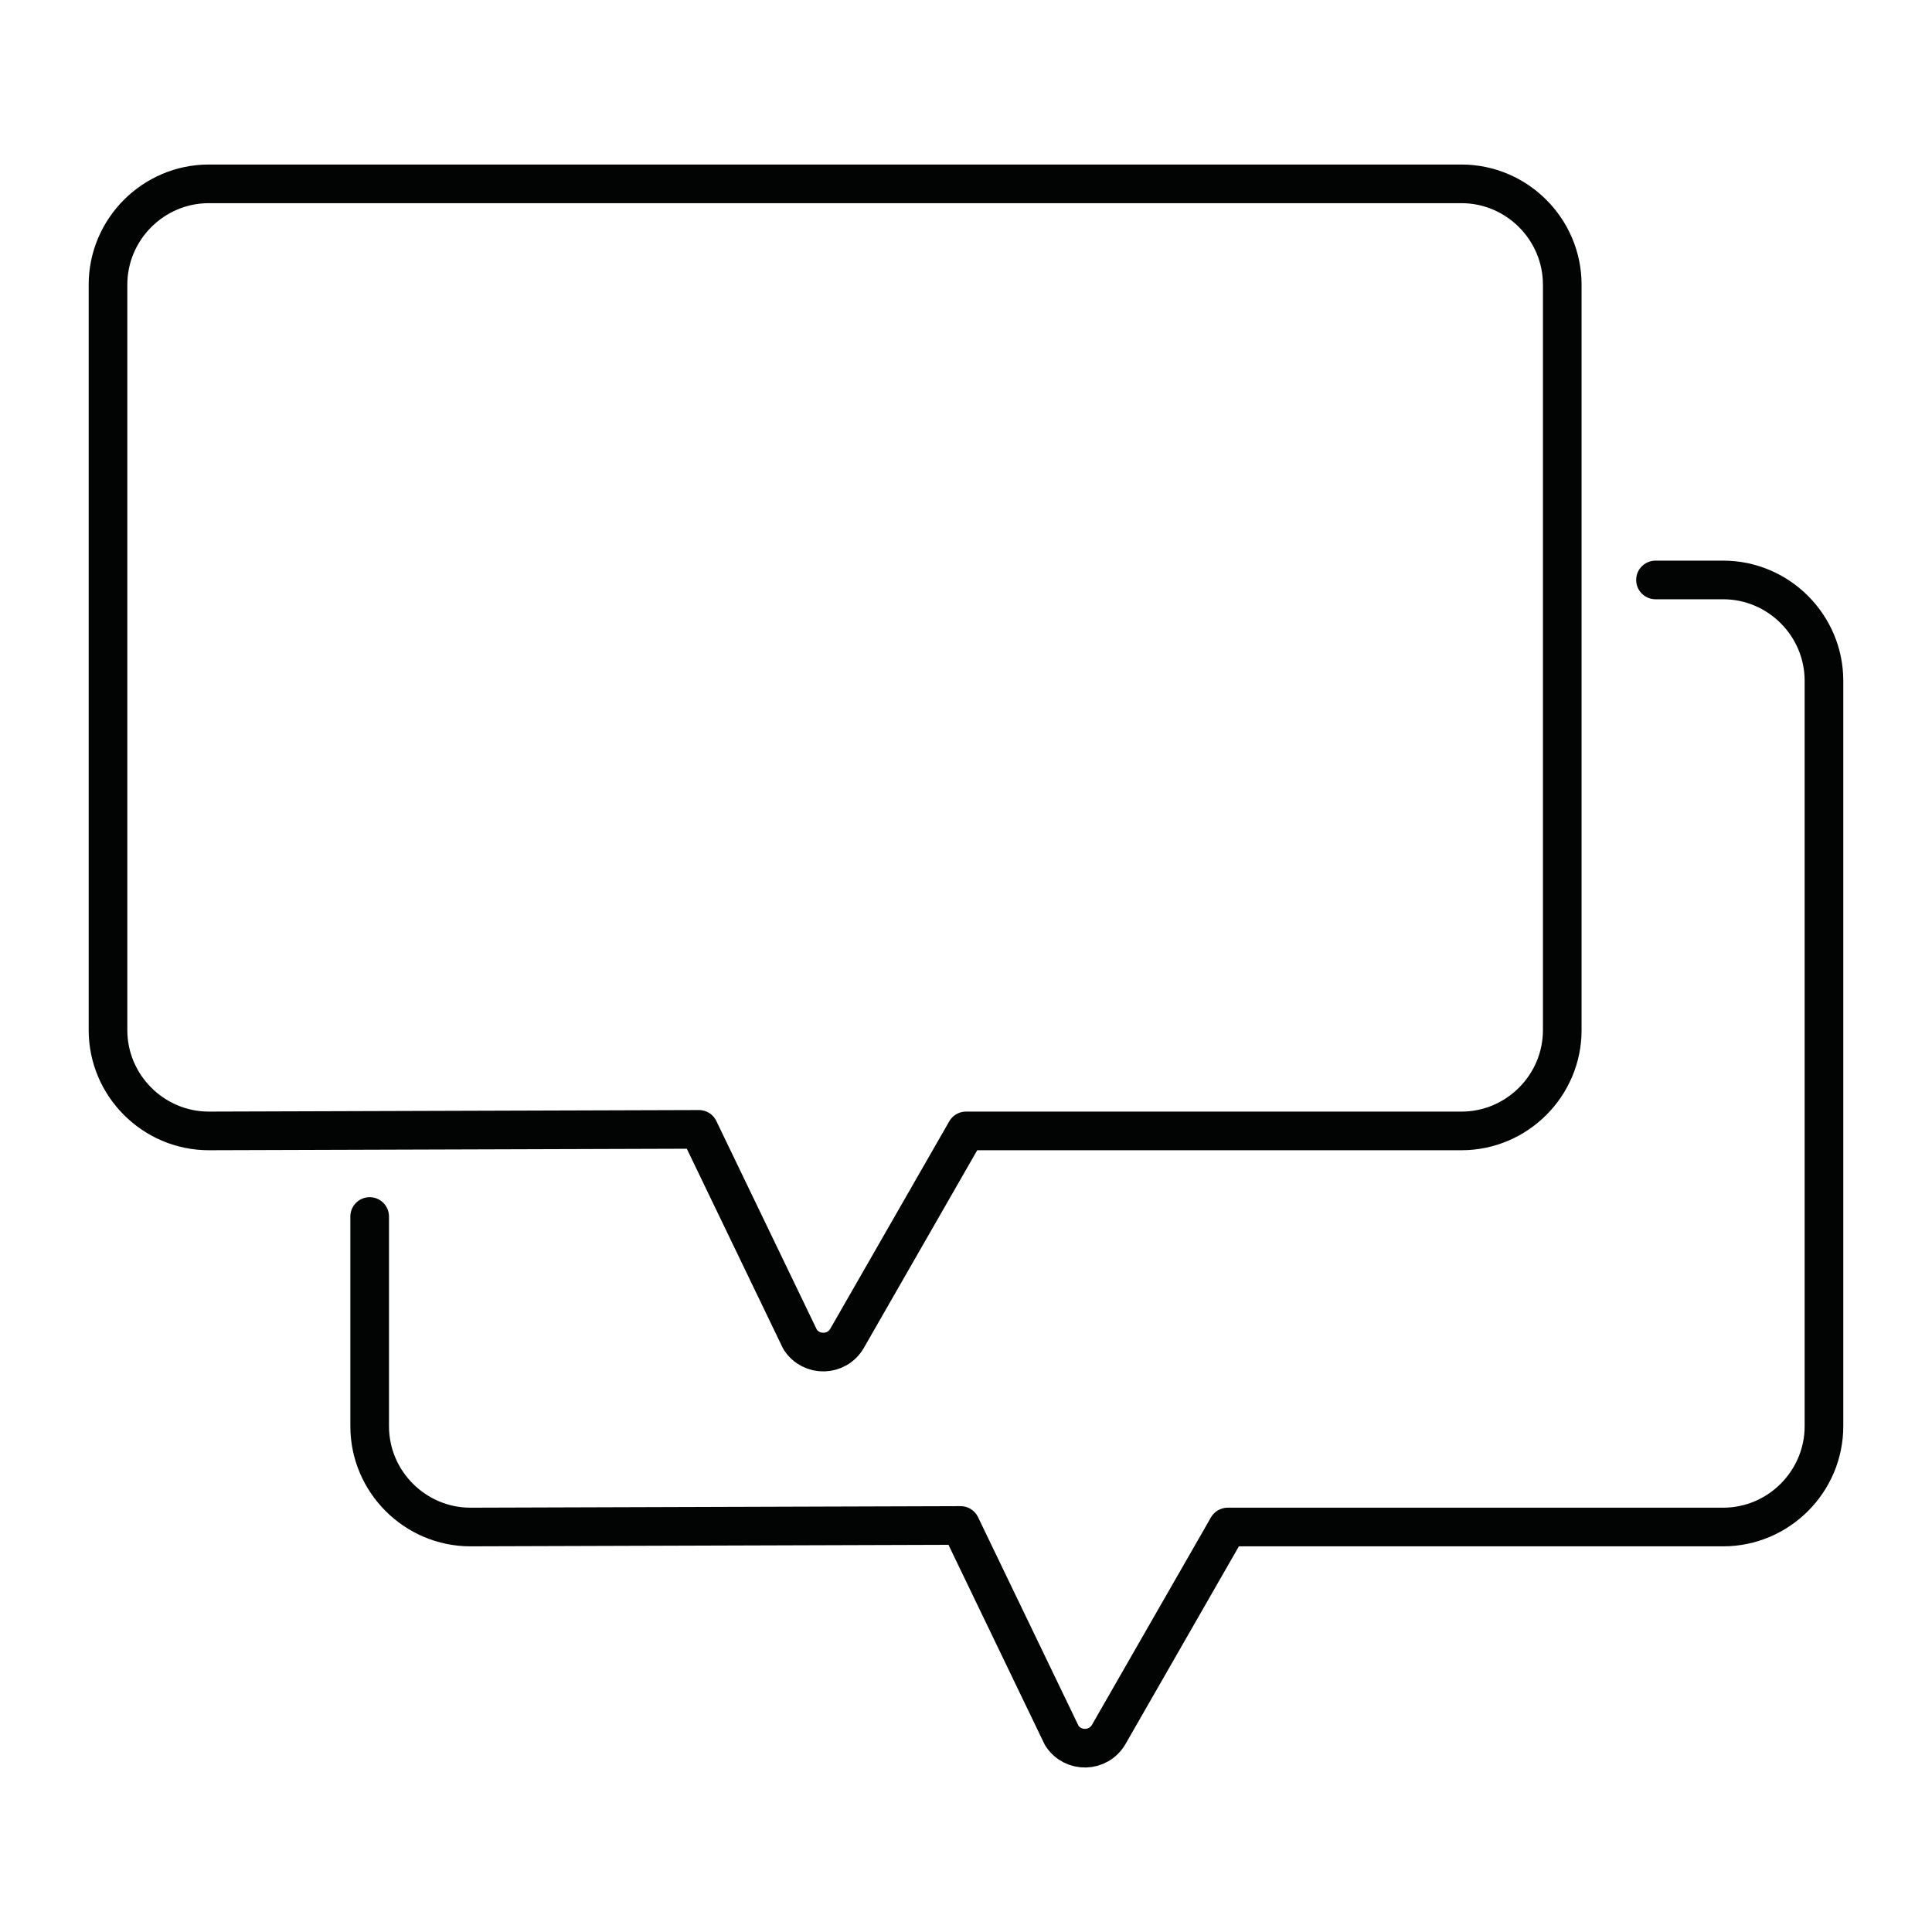
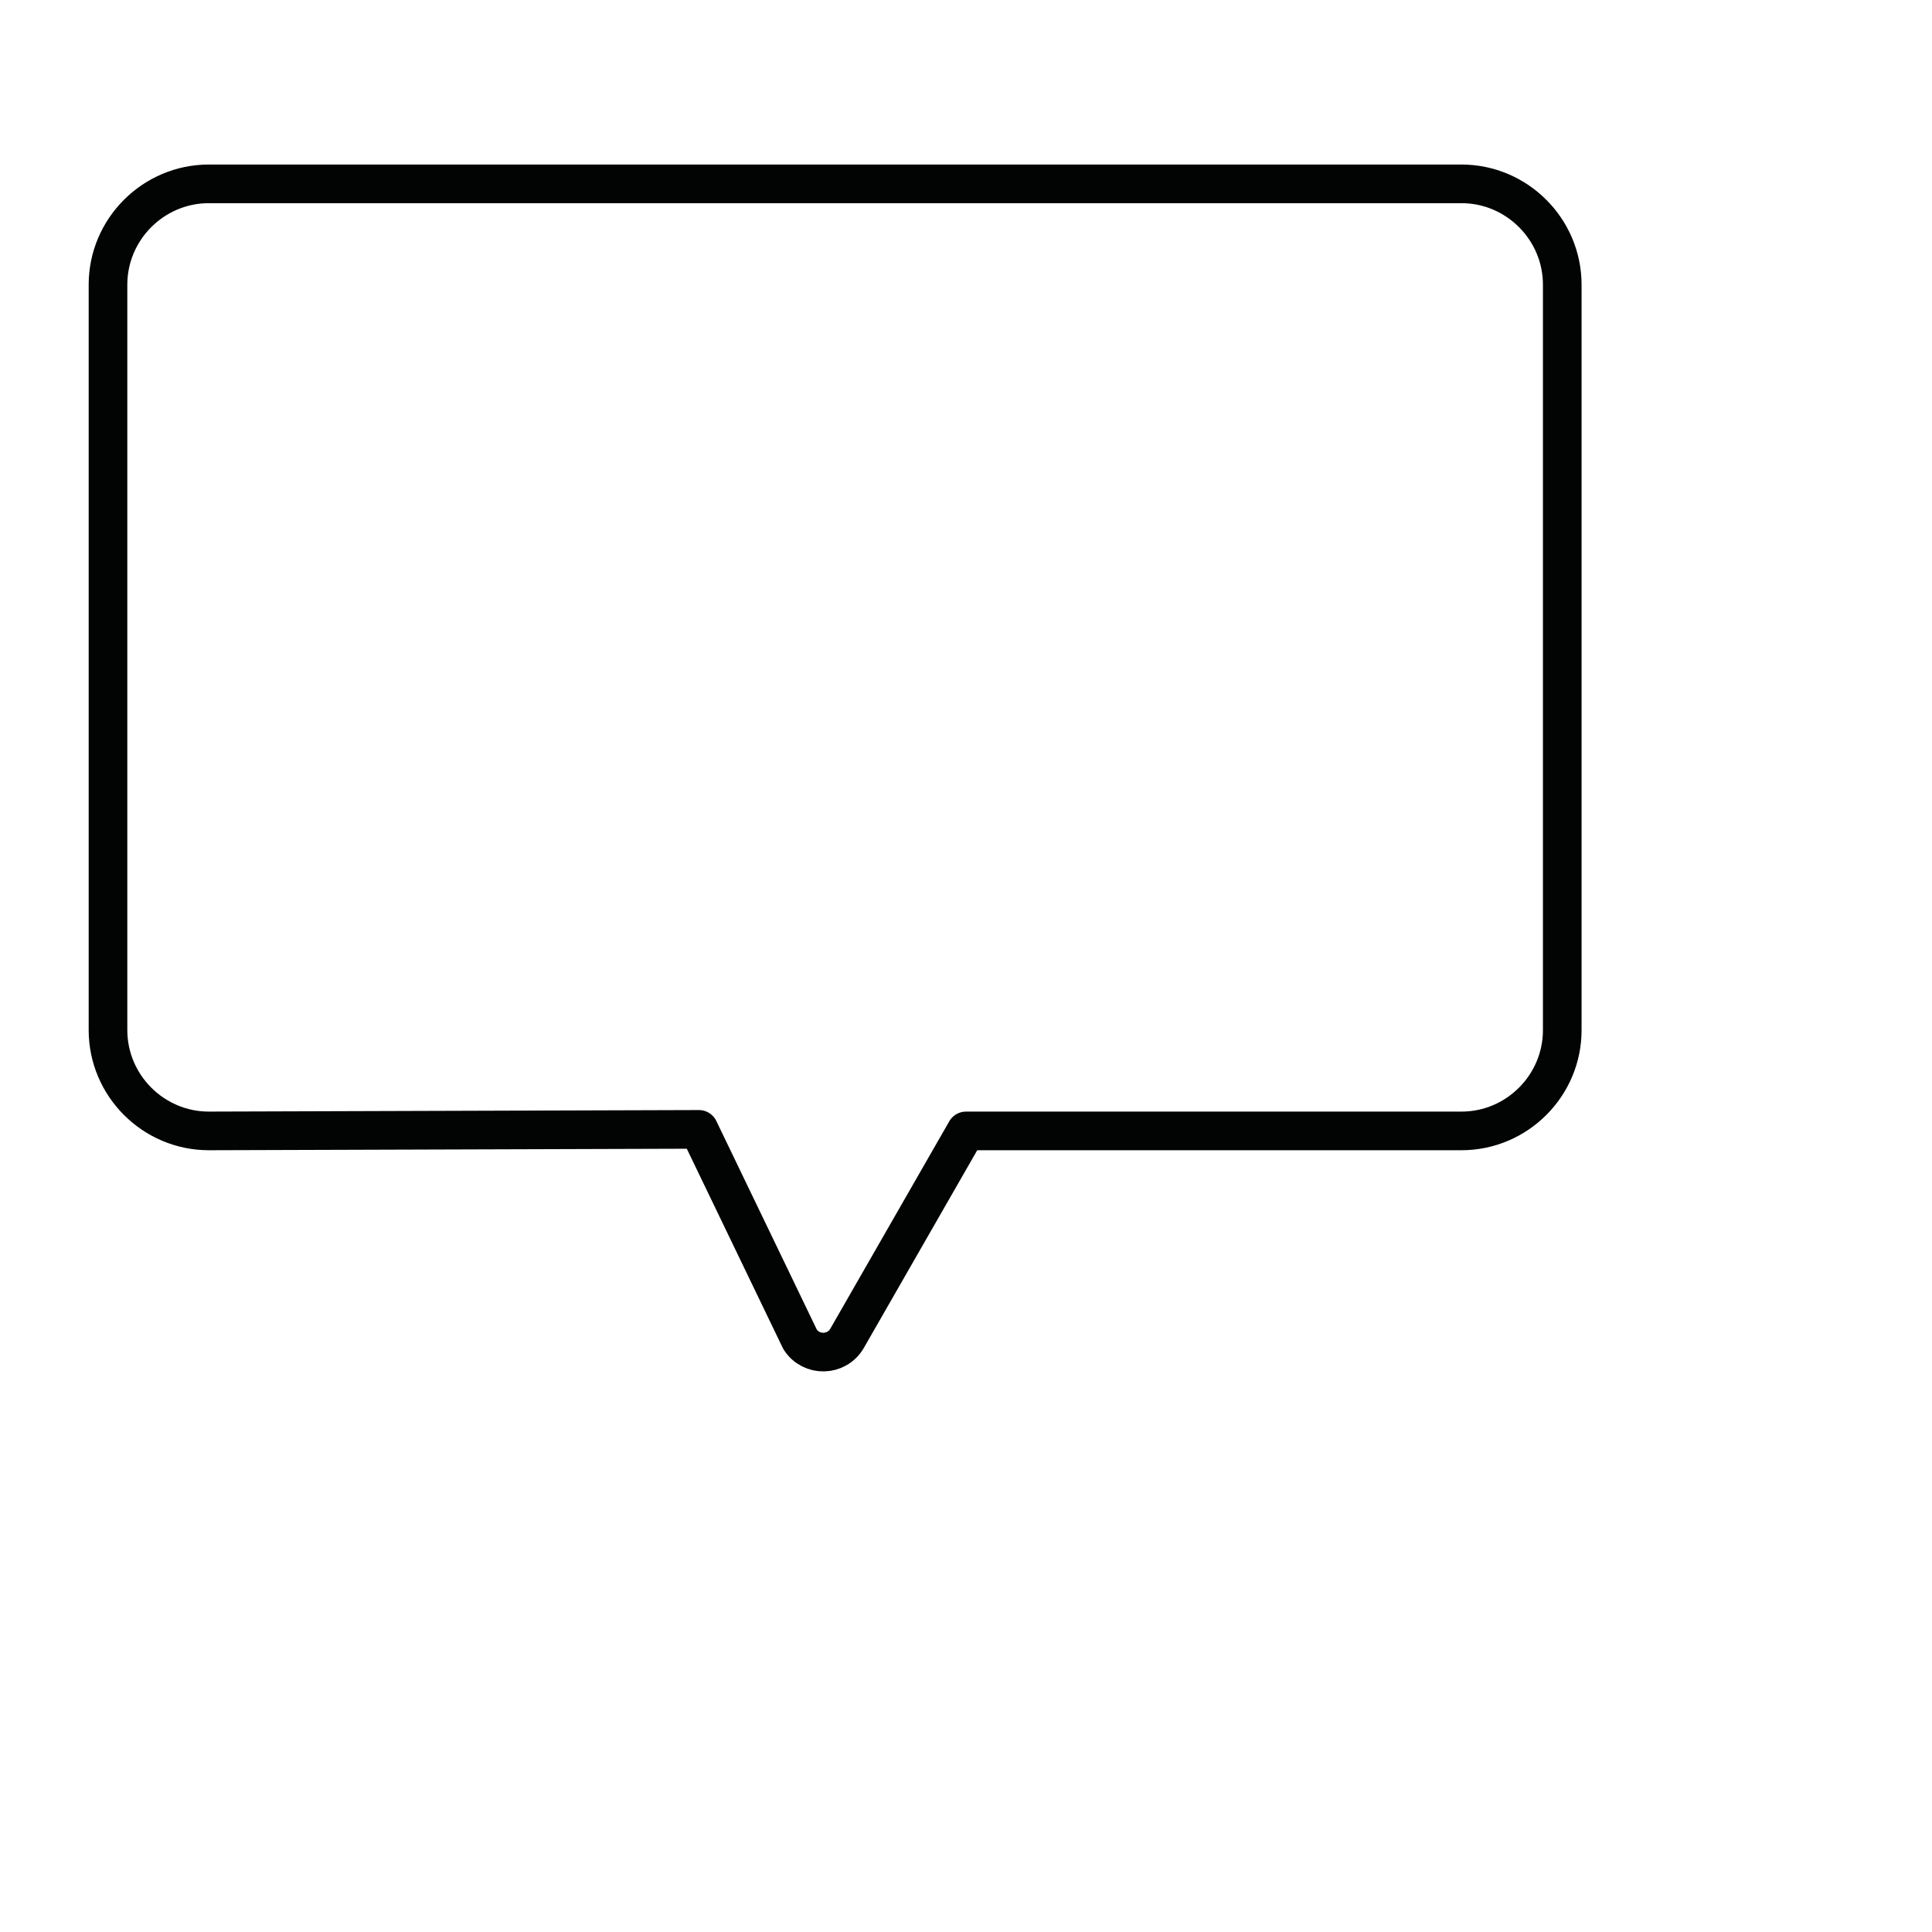
<svg xmlns="http://www.w3.org/2000/svg" id="Calque_1" version="1.1" viewBox="0 0 500 500">
  <defs>
    <style>
      .st0 {
        fill: none;
        stroke: #020303;
        stroke-linecap: round;
        stroke-linejoin: round;
        stroke-width: 10px;
      }
    </style>
  </defs>
  <g id="Contact">
-     <path class="st0" d="M428.44,150.09h17.51c14.35,0,26.09,11.74,26.09,26.09v192.92c0,14.35-11.74,26.09-26.09,26.09h-128.22l-30.78,53.66c-2.66,4.64-9.29,4.8-12.17.29l-26.18-54.35-126.84.4c-14.35,0-26.09-11.74-26.09-26.09v-54.27" />
    <path class="st0" d="M378.23,292.68h-128.22l-30.78,53.66c-2.66,4.64-9.29,4.8-12.17.29l-26.18-54.35-126.84.4c-14.35,0-26.09-11.74-26.09-26.09V73.67c0-14.35,11.74-26.09,26.09-26.09h324.18c14.35,0,26.09,11.74,26.09,26.09v192.92c.01,14.35-11.73,26.09-26.08,26.09Z" />
  </g>
</svg>